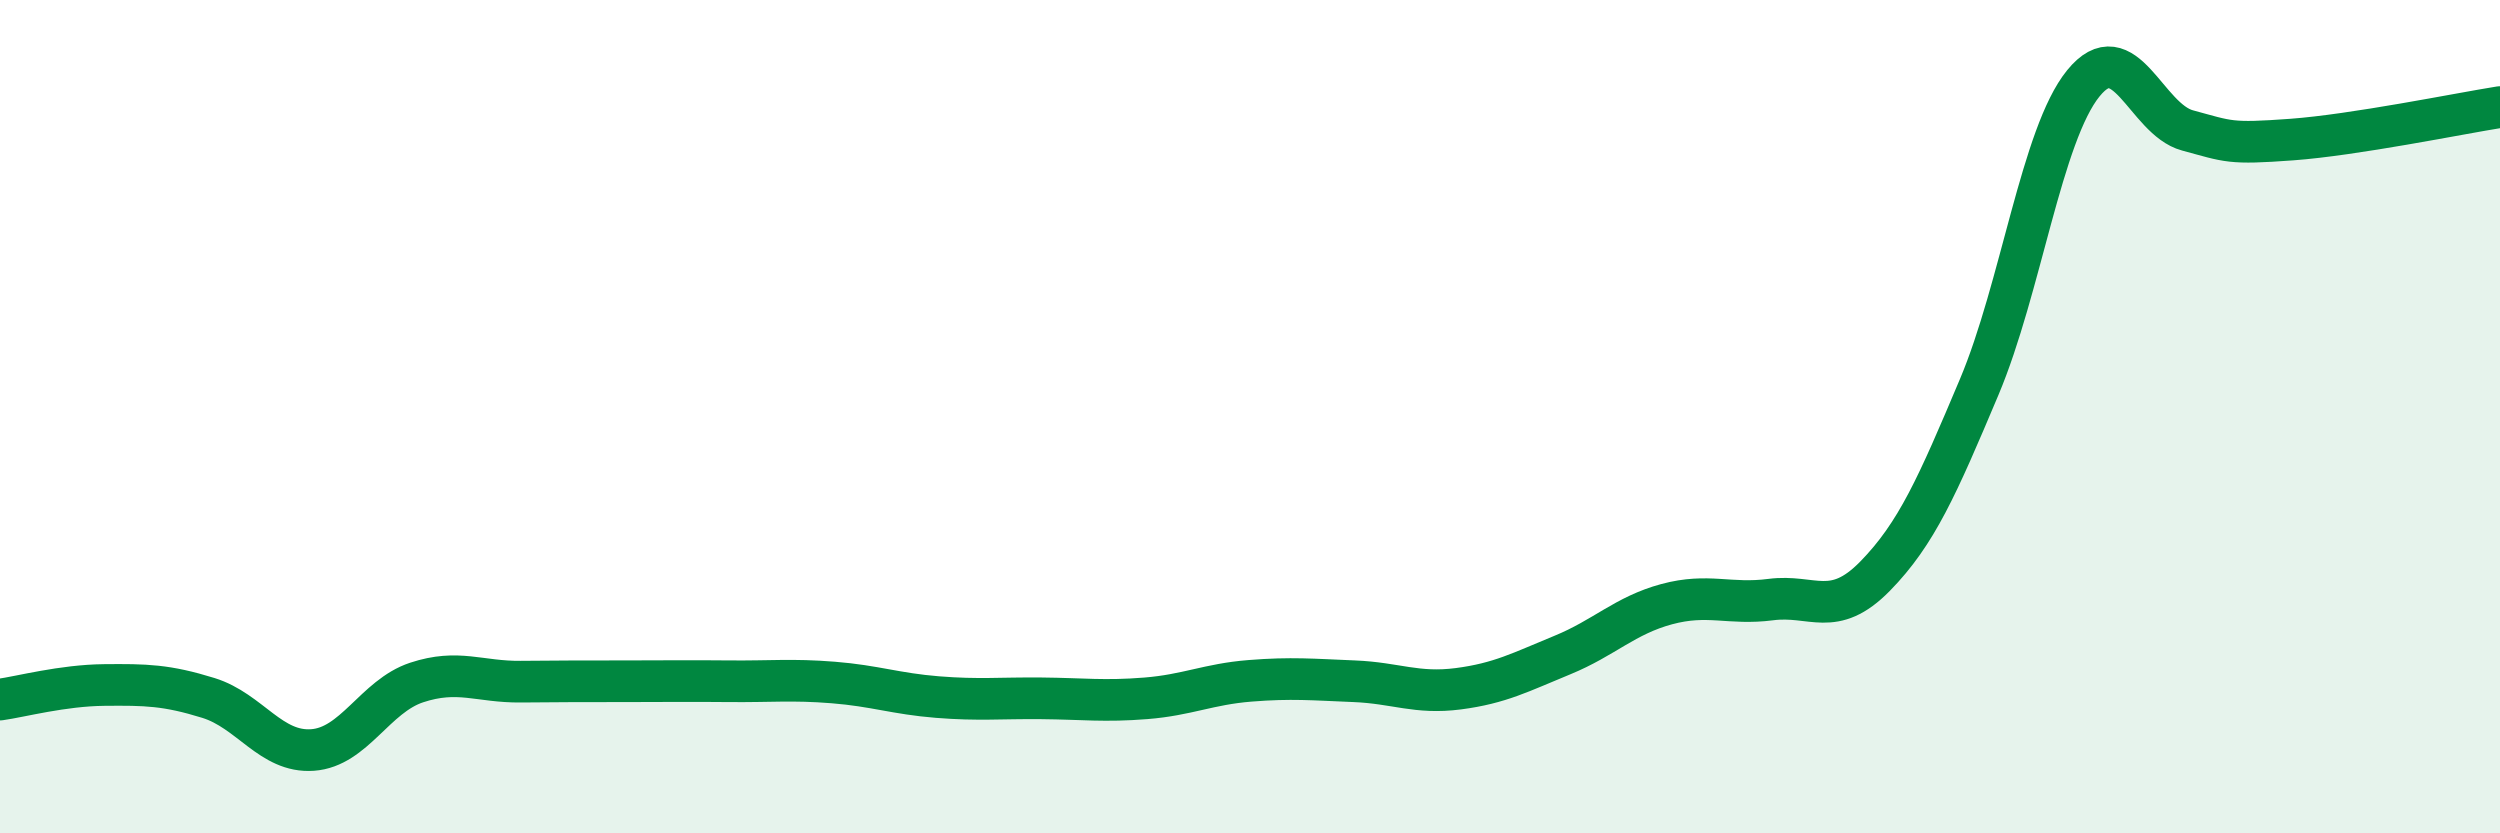
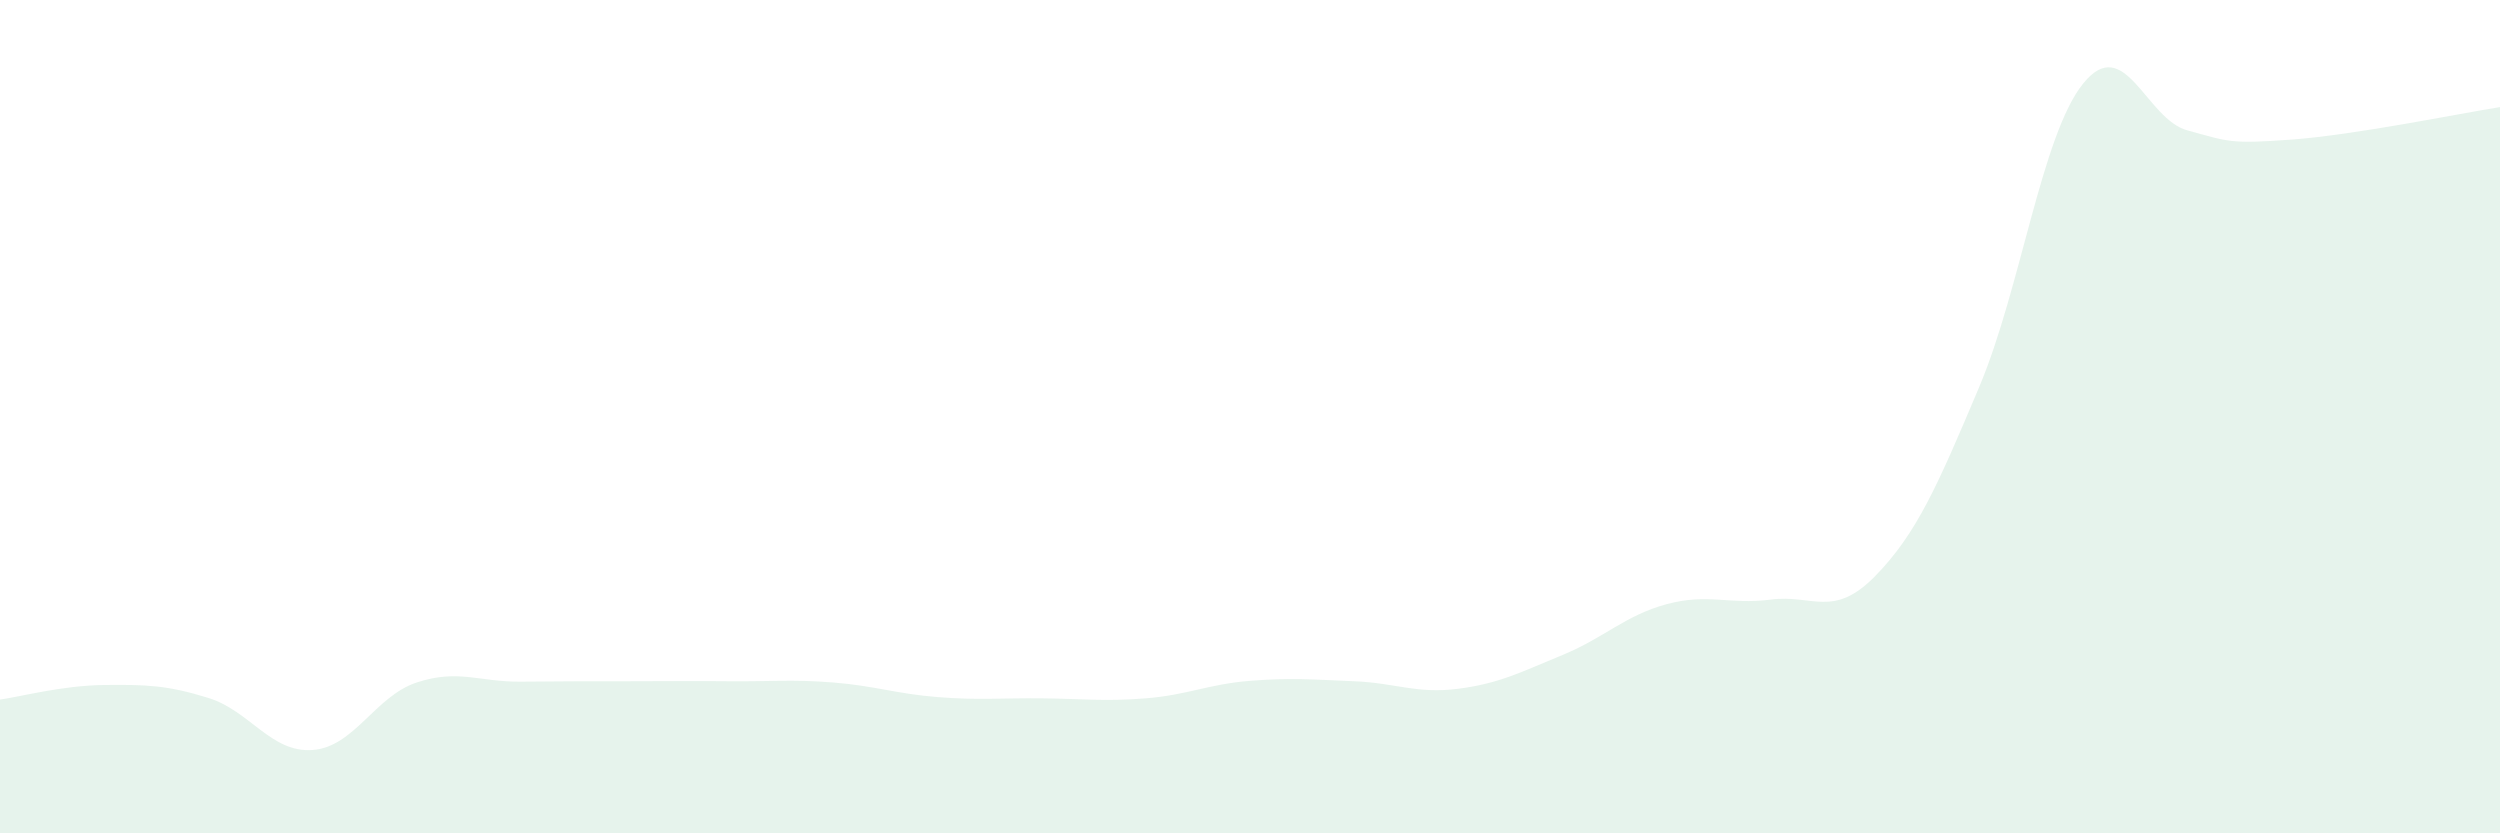
<svg xmlns="http://www.w3.org/2000/svg" width="60" height="20" viewBox="0 0 60 20">
  <path d="M 0,16.79 C 0.5,16.72 1.5,16.45 2.5,16.44 C 3.5,16.43 4,16.44 5,16.75 C 6,17.06 6.5,18.07 7.5,18 C 8.5,17.93 9,16.71 10,16.38 C 11,16.05 11.5,16.37 12.5,16.36 C 13.5,16.35 14,16.35 15,16.35 C 16,16.35 16.5,16.34 17.5,16.35 C 18.5,16.36 19,16.3 20,16.38 C 21,16.46 21.5,16.65 22.5,16.73 C 23.5,16.81 24,16.75 25,16.76 C 26,16.77 26.5,16.84 27.5,16.76 C 28.5,16.68 29,16.42 30,16.34 C 31,16.26 31.5,16.31 32.5,16.35 C 33.5,16.39 34,16.66 35,16.53 C 36,16.4 36.5,16.13 37.5,15.72 C 38.5,15.31 39,14.77 40,14.5 C 41,14.23 41.5,14.52 42.5,14.39 C 43.5,14.26 44,14.85 45,13.83 C 46,12.81 46.5,11.66 47.5,9.29 C 48.5,6.92 49,3.23 50,2 C 51,0.77 51.5,2.86 52.5,3.13 C 53.5,3.4 53.5,3.46 55,3.35 C 56.5,3.24 59,2.73 60,2.57L60 20L0 20Z" fill="#008740" opacity="0.1" stroke-linecap="round" stroke-linejoin="round" />
-   <path d="M 0,16.79 C 0.5,16.72 1.5,16.45 2.5,16.44 C 3.5,16.43 4,16.44 5,16.75 C 6,17.06 6.5,18.07 7.5,18 C 8.5,17.93 9,16.71 10,16.38 C 11,16.05 11.5,16.37 12.5,16.36 C 13.5,16.35 14,16.35 15,16.35 C 16,16.35 16.5,16.34 17.5,16.35 C 18.5,16.36 19,16.3 20,16.38 C 21,16.46 21.5,16.65 22.5,16.73 C 23.5,16.81 24,16.75 25,16.76 C 26,16.77 26.5,16.84 27.5,16.76 C 28.5,16.68 29,16.42 30,16.34 C 31,16.26 31.5,16.31 32.5,16.35 C 33.5,16.39 34,16.66 35,16.53 C 36,16.4 36.5,16.13 37.5,15.72 C 38.5,15.31 39,14.77 40,14.5 C 41,14.23 41.5,14.52 42.5,14.39 C 43.5,14.26 44,14.85 45,13.83 C 46,12.81 46.5,11.66 47.5,9.29 C 48.5,6.92 49,3.23 50,2 C 51,0.77 51.5,2.86 52.5,3.13 C 53.5,3.4 53.5,3.46 55,3.35 C 56.5,3.24 59,2.73 60,2.57" stroke="#008740" stroke-width="1" fill="none" stroke-linecap="round" stroke-linejoin="round" />
</svg>